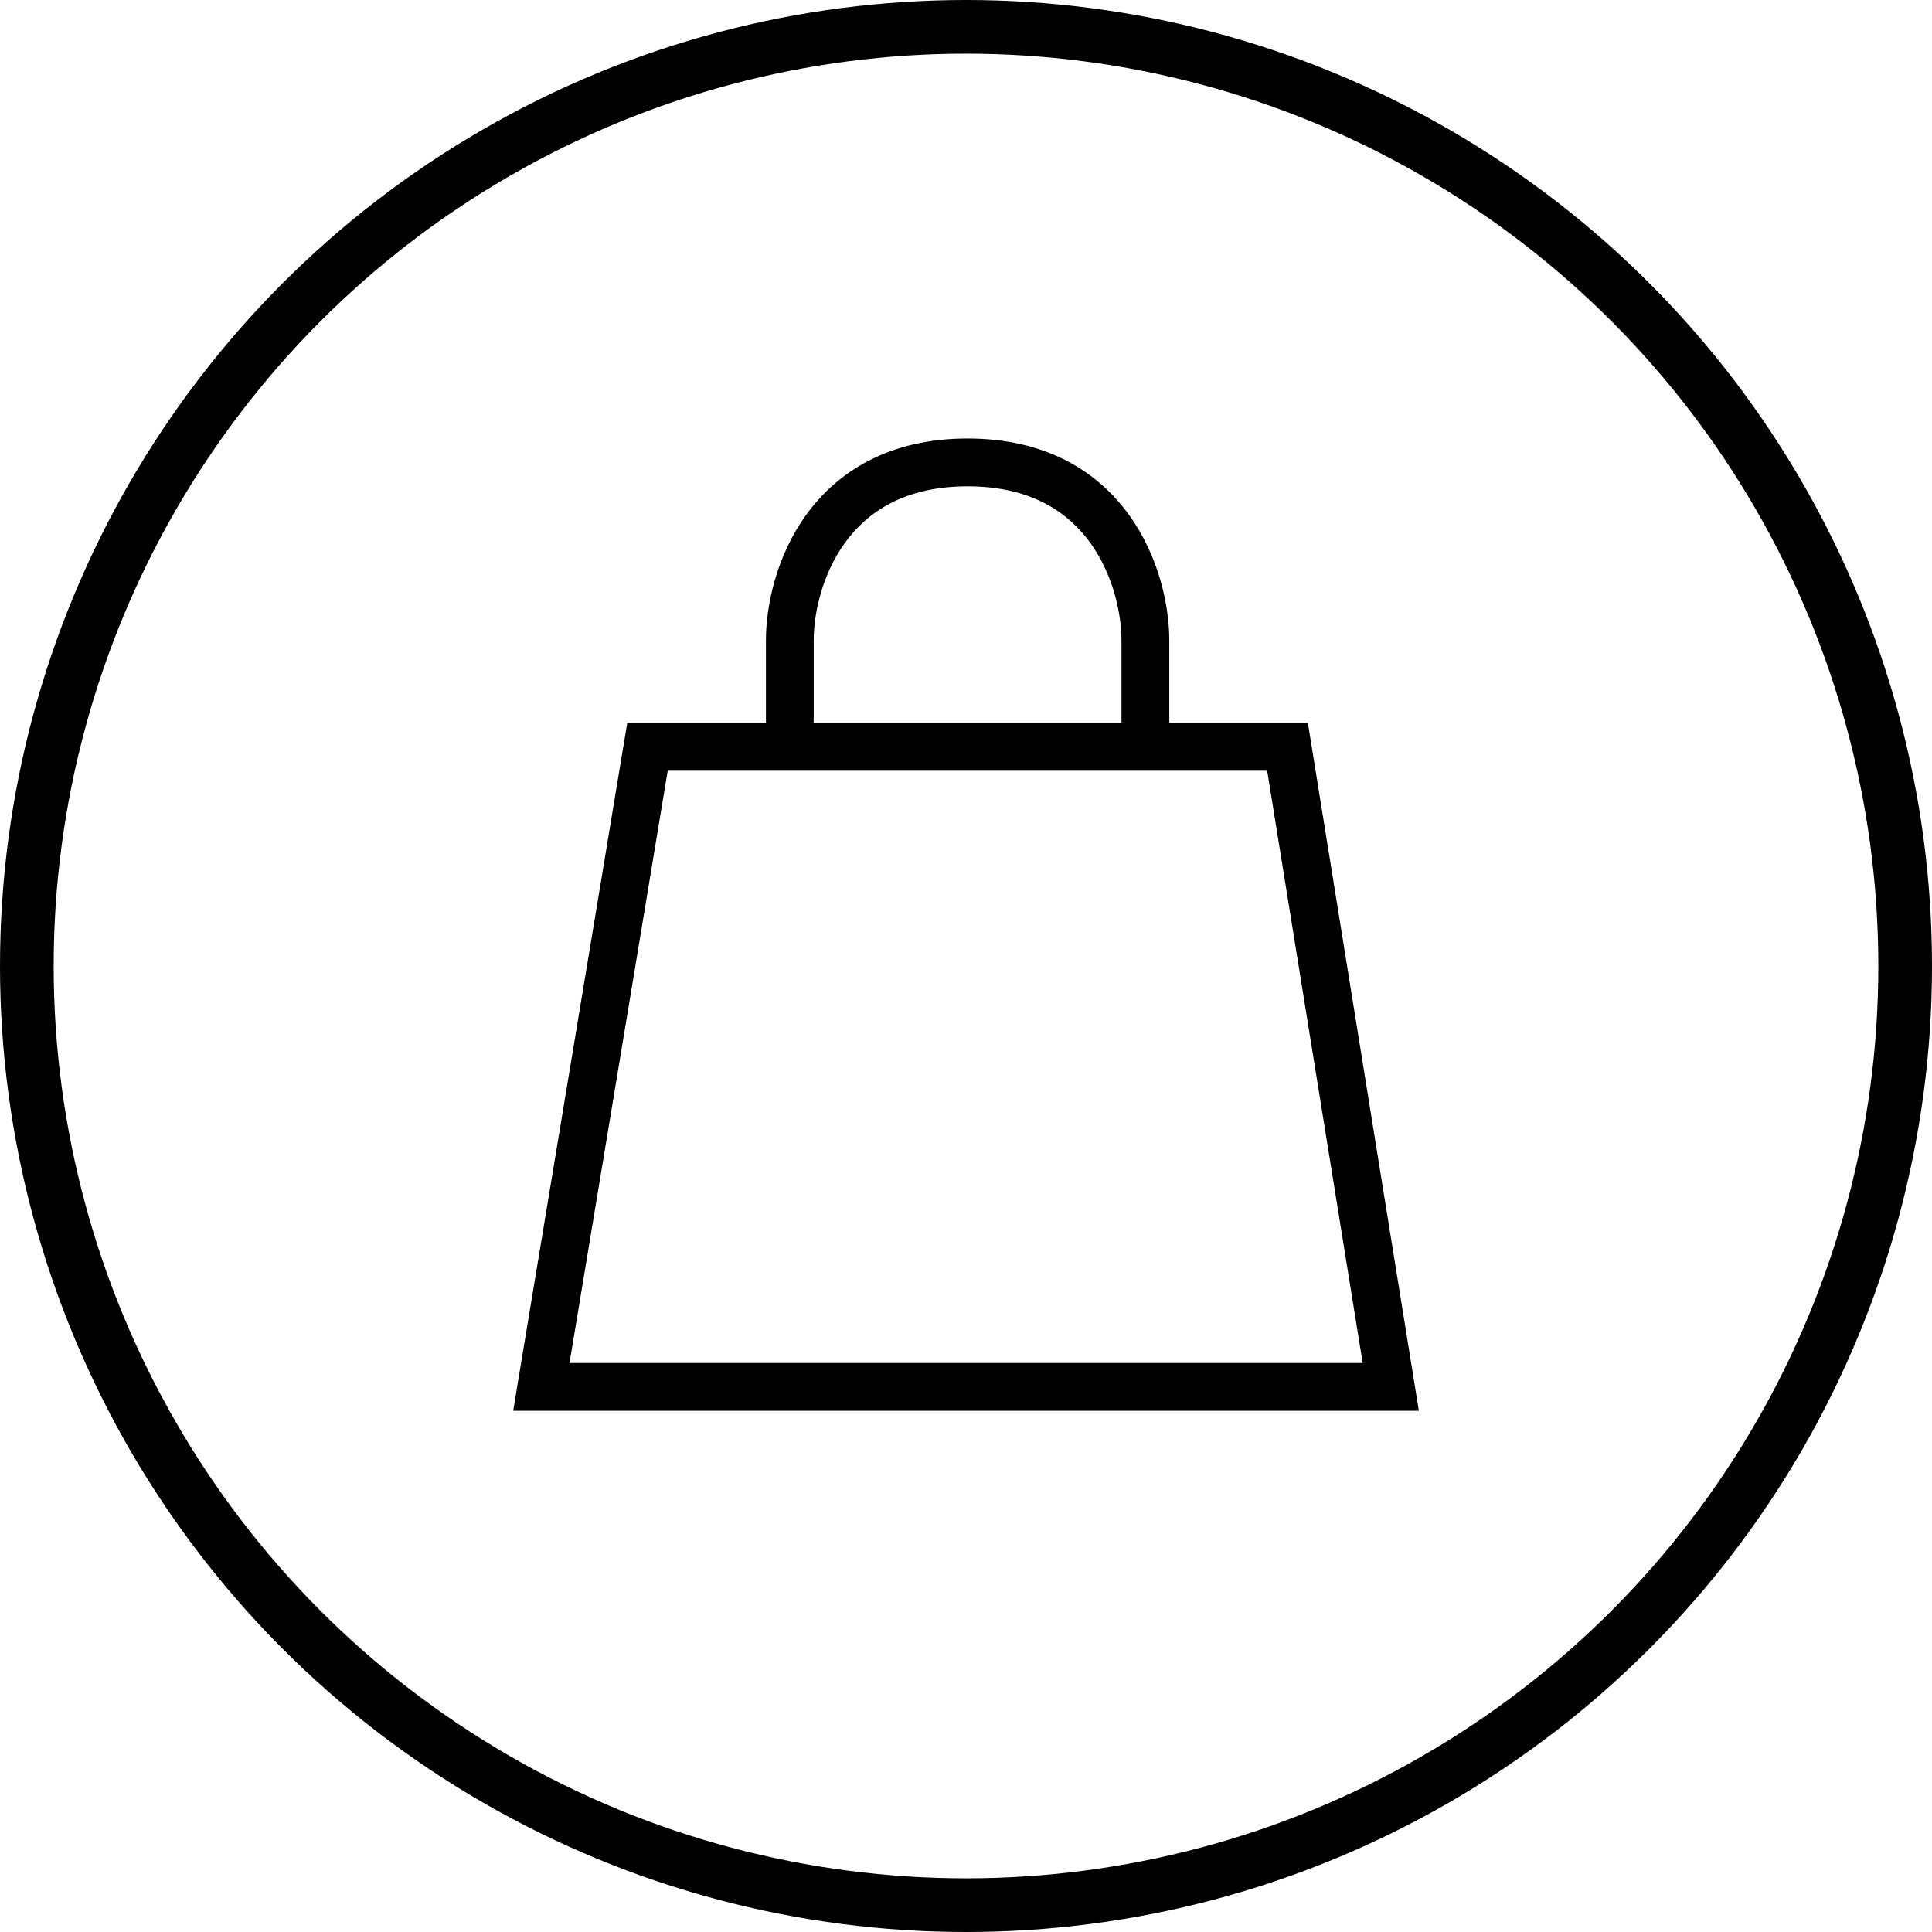
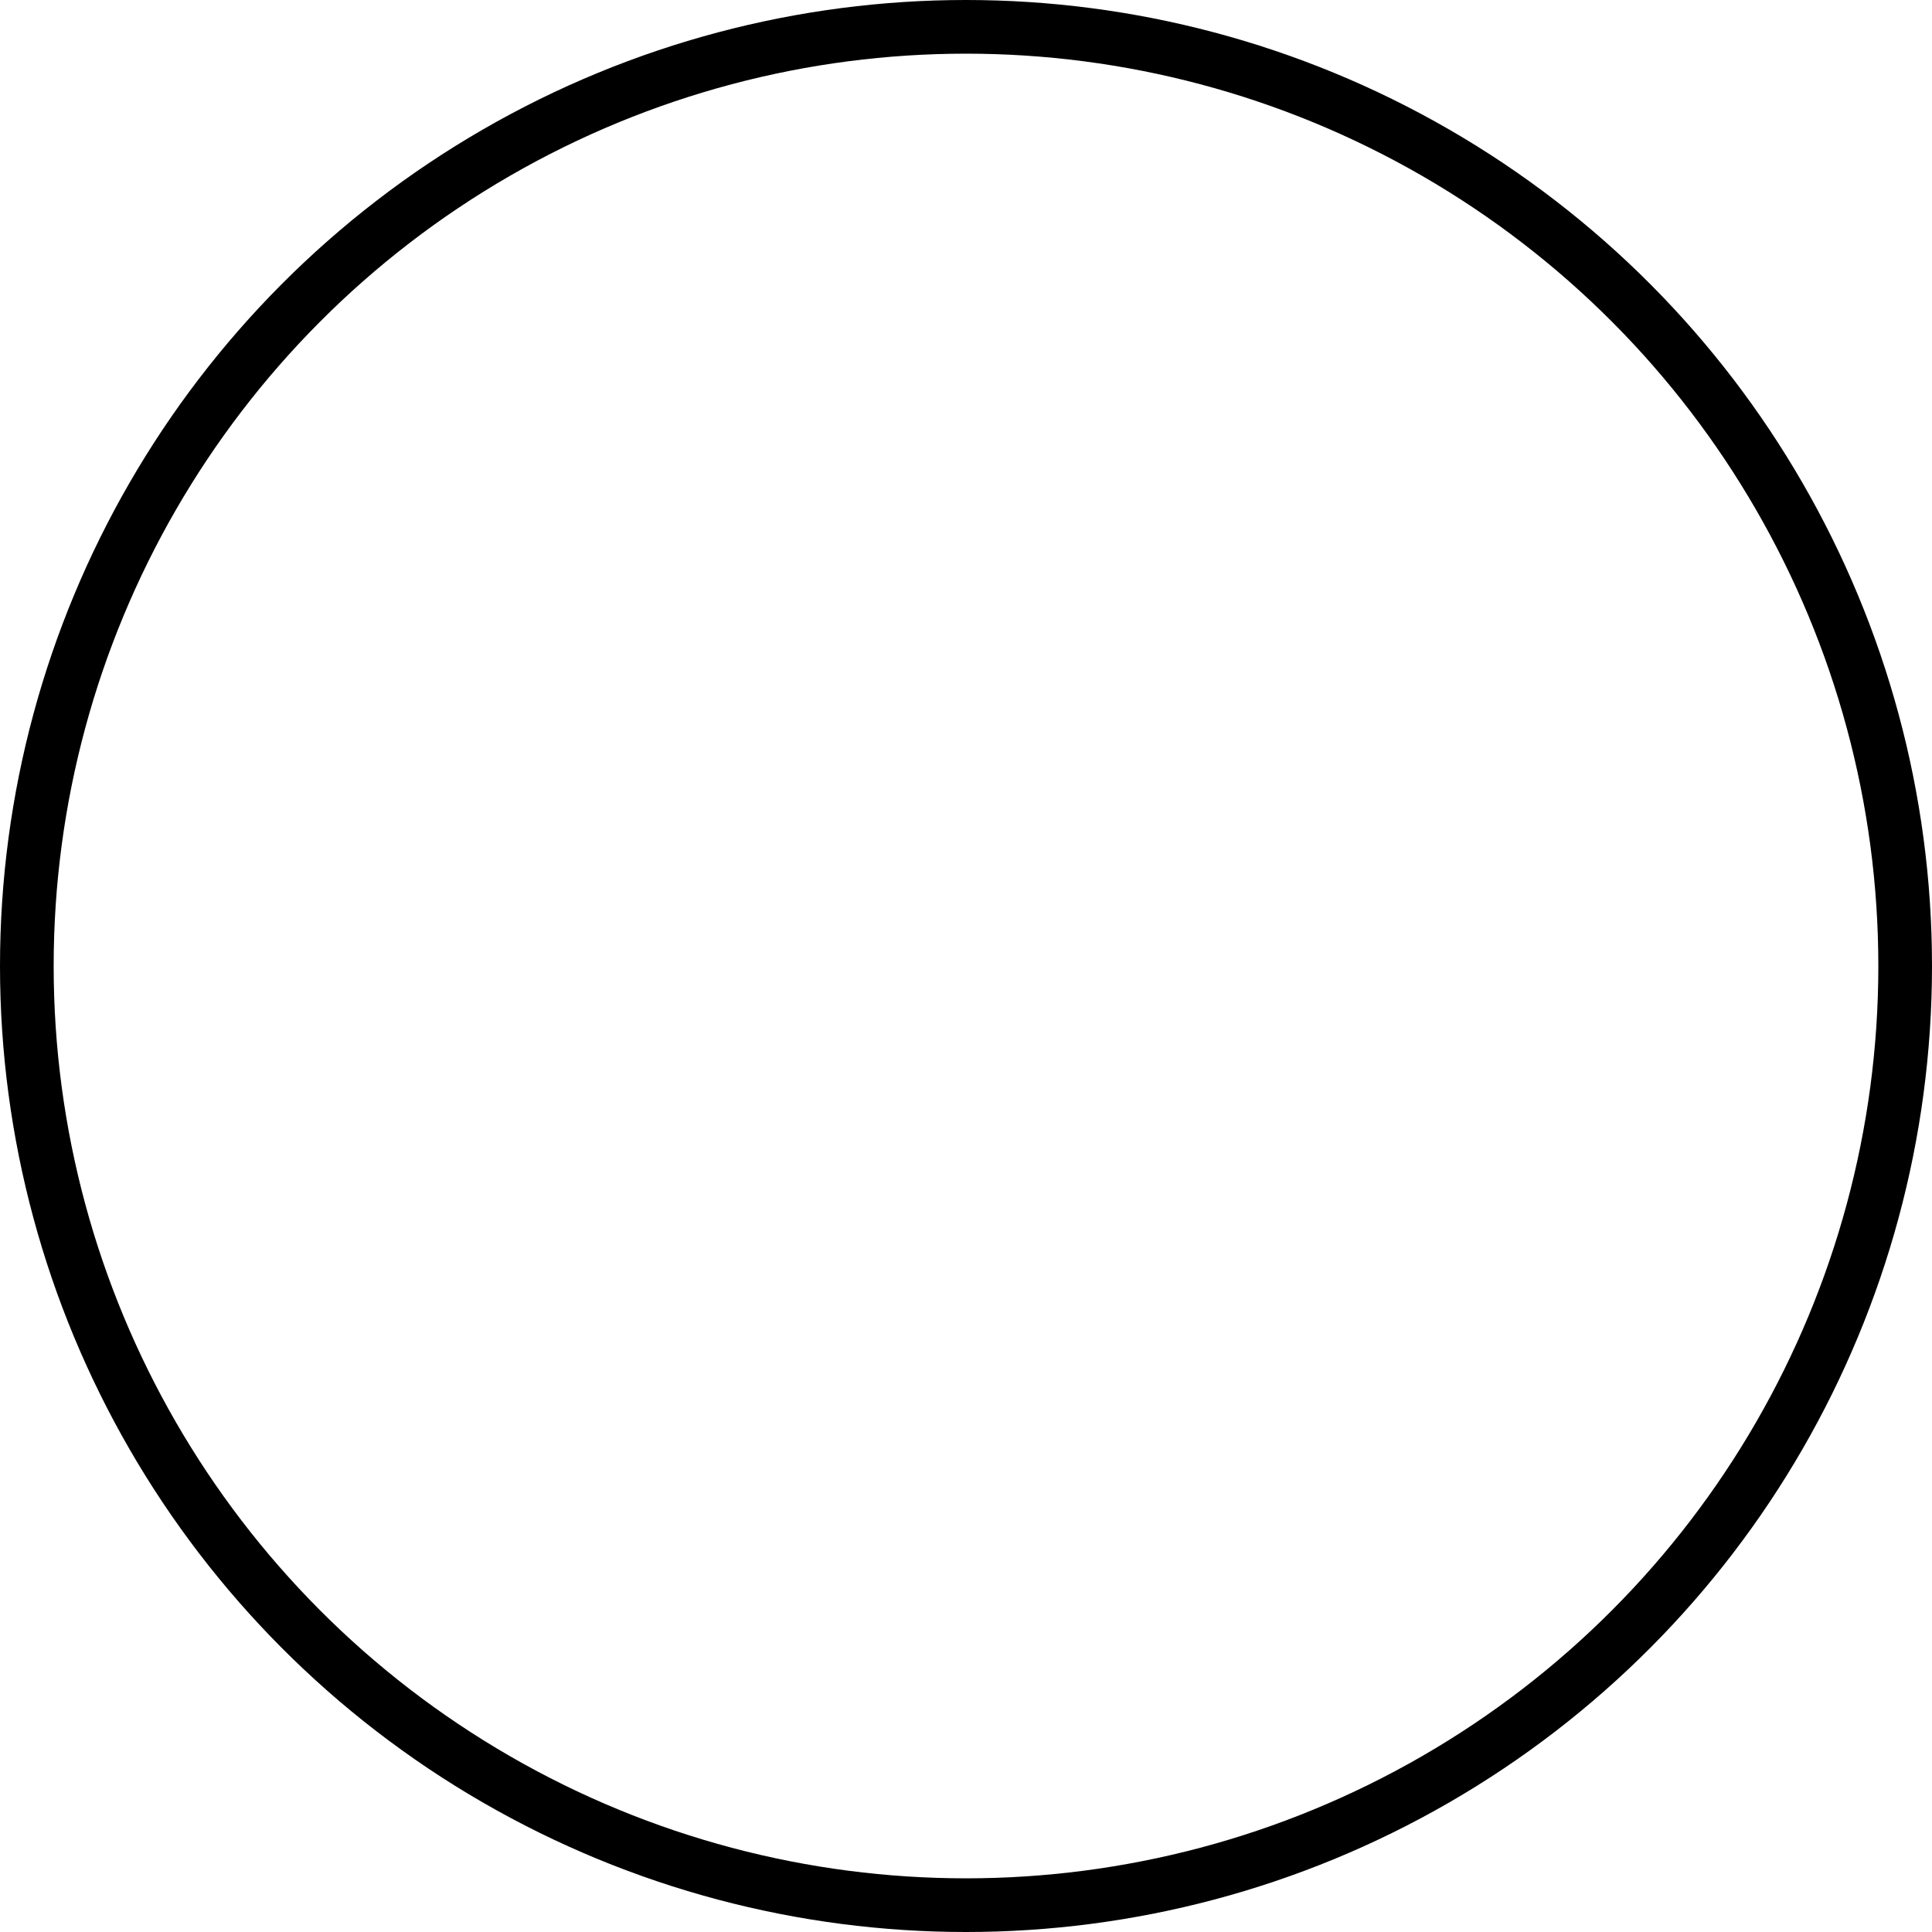
<svg xmlns="http://www.w3.org/2000/svg" fill="none" height="36" width="36">
  <circle cx="18" cy="18" r="17.5" stroke="#000" />
-   <path clip-rule="evenodd" d="M15.162 11.93c0-.482.148-1.213.579-1.811.414-.576 1.109-1.057 2.289-1.057 1.18 0 1.874.481 2.289 1.057.43.598.578 1.33.578 1.81v1.543h-5.735zm-.89 1.542v-1.543c0-.623.183-1.548.746-2.33.58-.805 1.541-1.428 3.012-1.428 1.47 0 2.432.623 3.011 1.428.563.782.747 1.707.747 2.33v1.543h2.583l.06.374 1.924 11.926.083.516H9.563l.085-.518 1.978-11.926.062-.372h.378zm-3.66 11.926l1.83-11.036h11.17l1.78 11.036z" fill="#000" fill-rule="evenodd" />
</svg>